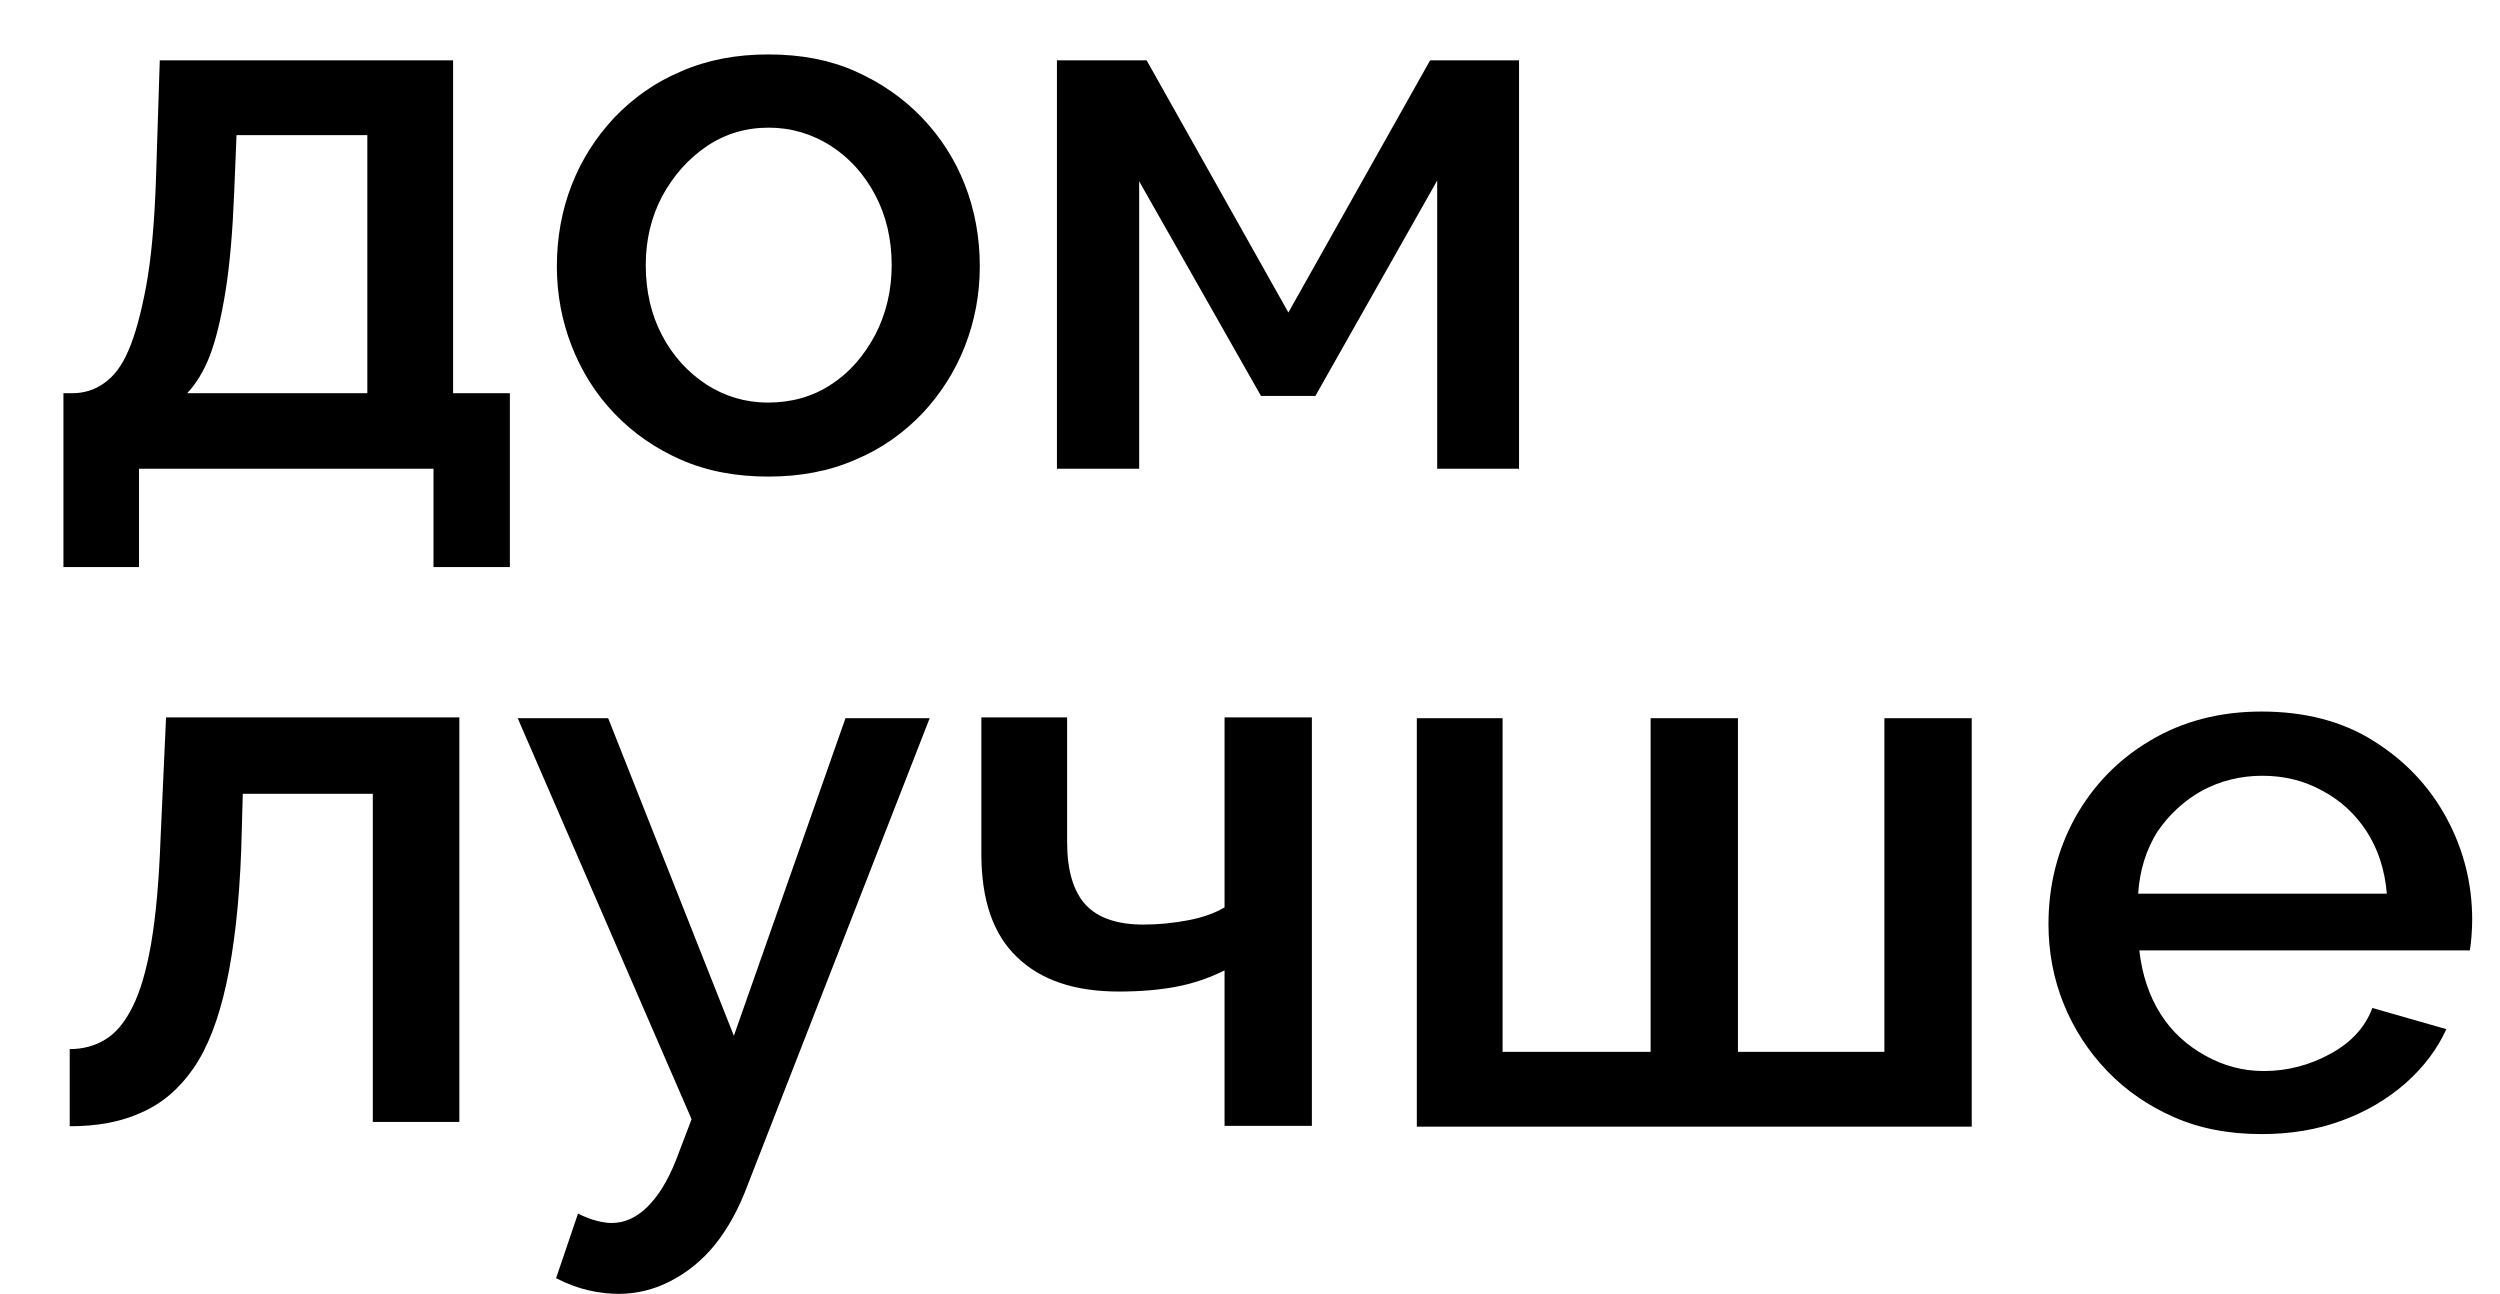
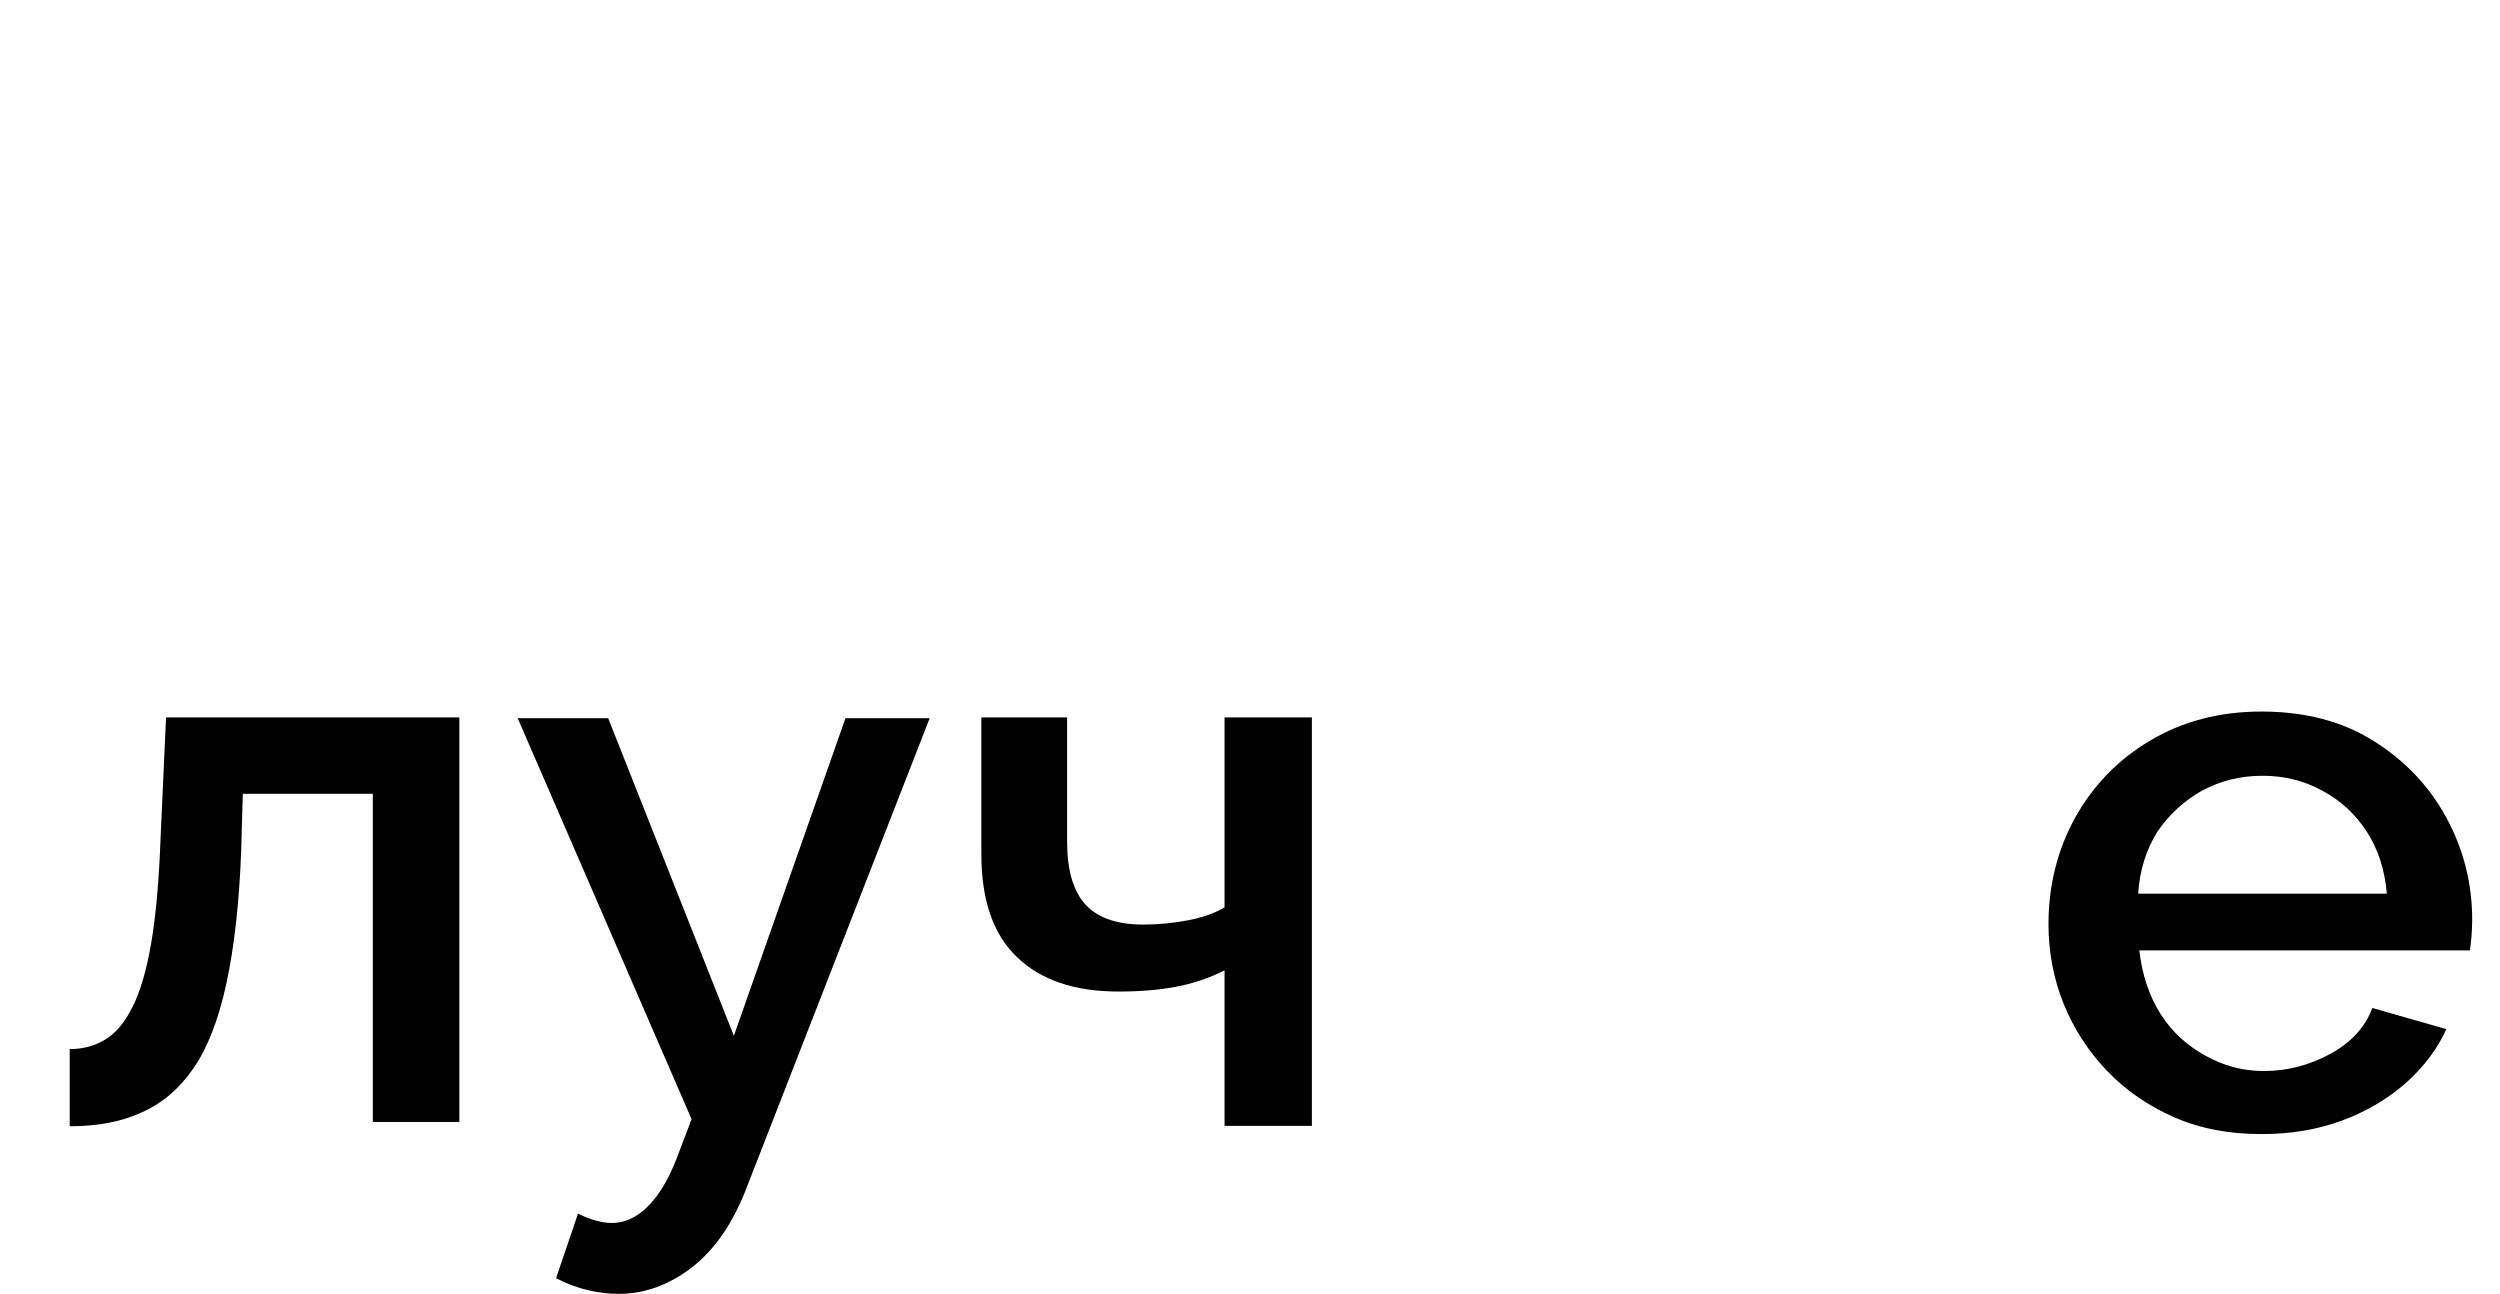
<svg xmlns="http://www.w3.org/2000/svg" version="1.1" id="Layer_1" x="0px" y="0px" viewBox="0 0 638.4 330.4" style="enable-background:new 0 0 638.4 330.4;" xml:space="preserve">
  <style type="text/css"> .st0{fill:#282827;} .st1{fill:#676648;} .st2{fill:#FEB405;} .st3{fill:#ECECEC;} .st4{fill:#FFFFFF;} </style>
  <g>
    <g>
      <path d="M17.8,287.6v-19.7c3.3,0,6.4-0.8,9-2.4c2.7-1.6,5-4.3,7-8.3c2-3.9,3.6-9.4,4.8-16.3c1.2-7,2-15.9,2.4-26.8l1.4-30.9h74.9 v103.3H95.2v-83.8H62L61.6,217c-0.5,13.6-1.8,25-3.8,34.2c-2,9.2-4.8,16.4-8.4,21.6s-8,9-13.3,11.3 C30.9,286.5,24.8,287.6,17.8,287.6z" />
      <path d="M158,330.4c-2.5,0-5.1-0.3-7.7-0.9c-2.6-0.6-5.4-1.6-8.3-3.1l5.6-16.5c1.6,0.8,3.1,1.4,4.6,1.8c1.5,0.4,2.8,0.6,4,0.6 c3.2,0,6.2-1.3,9-4c2.8-2.7,5.3-6.7,7.4-12l4-10.5l-44.4-102.4h23.1l32.1,81.1l28.5-81.1h21.5l-46.4,119 c-2.3,6.2-5.1,11.3-8.4,15.4c-3.3,4.1-7.2,7.2-11.5,9.4C167,329.3,162.6,330.4,158,330.4z" />
      <path d="M312.7,287.6v-39.8c-4,2-8.2,3.4-12.5,4.2c-4.3,0.8-9.1,1.2-14.5,1.2c-11.3,0-19.9-2.9-26-8.8c-6.1-5.8-9.1-14.6-9.1-26.3 v-34.9h21.9v31.8c0,7.3,1.6,12.6,4.7,16c3.1,3.4,8.1,5.1,14.8,5.1c3.9,0,7.7-0.4,11.4-1.1c3.7-0.7,6.8-1.8,9.3-3.3v-48.5H335 v104.3H312.7z" />
-       <path d="M361.8,287.6V183.4h21.9v85.2h37.8v-85.2h22.3v85.2h37.4v-85.2h22.3v104.3H361.8z" />
      <path d="M577.5,289.6c-8.3,0-15.7-1.4-22.3-4.3c-6.6-2.9-12.3-6.8-17.1-11.8s-8.5-10.7-11.1-17.1c-2.6-6.4-3.9-13.3-3.9-20.4 c0-9.9,2.3-19,6.8-27.2c4.6-8.2,10.9-14.8,19.2-19.7c8.2-4.9,17.7-7.4,28.4-7.4c11.1,0,20.7,2.5,28.6,7.5c8,5,14.2,11.5,18.6,19.6 c4.4,8.1,6.6,16.8,6.6,26.1c0,1.6-0.1,3.1-0.2,4.5c-0.1,1.4-0.3,2.5-0.4,3.3h-84.4c0.7,6.2,2.5,11.6,5.4,16.2 c2.9,4.6,6.8,8.1,11.5,10.7c4.7,2.6,9.6,3.9,14.9,3.9c6,0,11.7-1.5,17-4.4c5.3-2.9,8.9-6.8,10.7-11.7l18.9,5.4 c-2.3,5.1-5.8,9.7-10.4,13.8c-4.7,4.1-10.1,7.3-16.4,9.6S584.9,289.6,577.5,289.6z M546,228.2h63.5c-0.5-6-2.2-11.3-5.1-15.8 c-2.9-4.5-6.7-8-11.4-10.5c-4.7-2.6-9.8-3.8-15.3-3.8c-5.6,0-10.7,1.3-15.4,3.8c-4.6,2.6-8.4,6.1-11.4,10.5 C548.1,216.9,546.4,222.1,546,228.2z" />
    </g>
    <g>
-       <path d="M16.2,144.8v-44.4h2.4c2.8,0,5.5-0.8,7.9-2.5c2.5-1.7,4.6-4.4,6.3-8.4c1.7-3.9,3.2-9.4,4.5-16.3c1.3-7,2.1-15.8,2.5-26.6 l1-31.2h74.9v85h14.5v44.4h-19.5v-25.1H35.5v25.1H16.2z M47.8,100.4h46V34.5H60.4l-0.6,14.7c-0.4,9.9-1.1,18.3-2.2,25.1 c-1.1,6.8-2.4,12.3-4,16.5C52,94.9,50,98.1,47.8,100.4z" />
-       <path d="M196.2,121.7c-8.3,0-15.7-1.4-22.3-4.3c-6.6-2.9-12.2-6.8-17-11.8c-4.8-5-8.4-10.8-10.9-17.2c-2.5-6.4-3.8-13.2-3.8-20.4 c0-7.4,1.3-14.4,3.8-20.8c2.5-6.4,6.2-12.2,10.9-17.2c4.8-5,10.4-9,17.1-11.8c6.6-2.9,14-4.3,22.2-4.3c8.3,0,15.7,1.4,22.2,4.3 c6.5,2.9,12.2,6.8,17,11.8c4.8,5,8.5,10.8,11,17.2c2.5,6.4,3.8,13.4,3.8,20.8c0,7.2-1.3,14-3.8,20.4c-2.5,6.4-6.2,12.2-10.9,17.2 c-4.8,5-10.4,9-17.1,11.8C211.8,120.3,204.4,121.7,196.2,121.7z M164.9,67.7c0,6.7,1.4,12.7,4.2,18c2.8,5.3,6.6,9.4,11.3,12.5 c4.7,3,9.9,4.6,15.7,4.6c6,0,11.4-1.5,16.1-4.6c4.7-3,8.4-7.3,11.3-12.7c2.8-5.4,4.2-11.4,4.2-17.8c0-6.6-1.4-12.6-4.2-17.9 c-2.8-5.3-6.6-9.5-11.4-12.6c-4.8-3-10-4.6-15.8-4.6c-5.9,0-11.2,1.6-15.9,4.8c-4.7,3.2-8.4,7.4-11.3,12.7 C166.3,55.4,164.9,61.3,164.9,67.7z" />
-       <path d="M269.9,119.7V15.4h22.9L329,79.8l36.2-64.4h22.7v104.3H367V46.1l-31.1,55H322l-31.1-54.8v73.4H269.9z" />
-     </g>
+       </g>
  </g>
</svg>